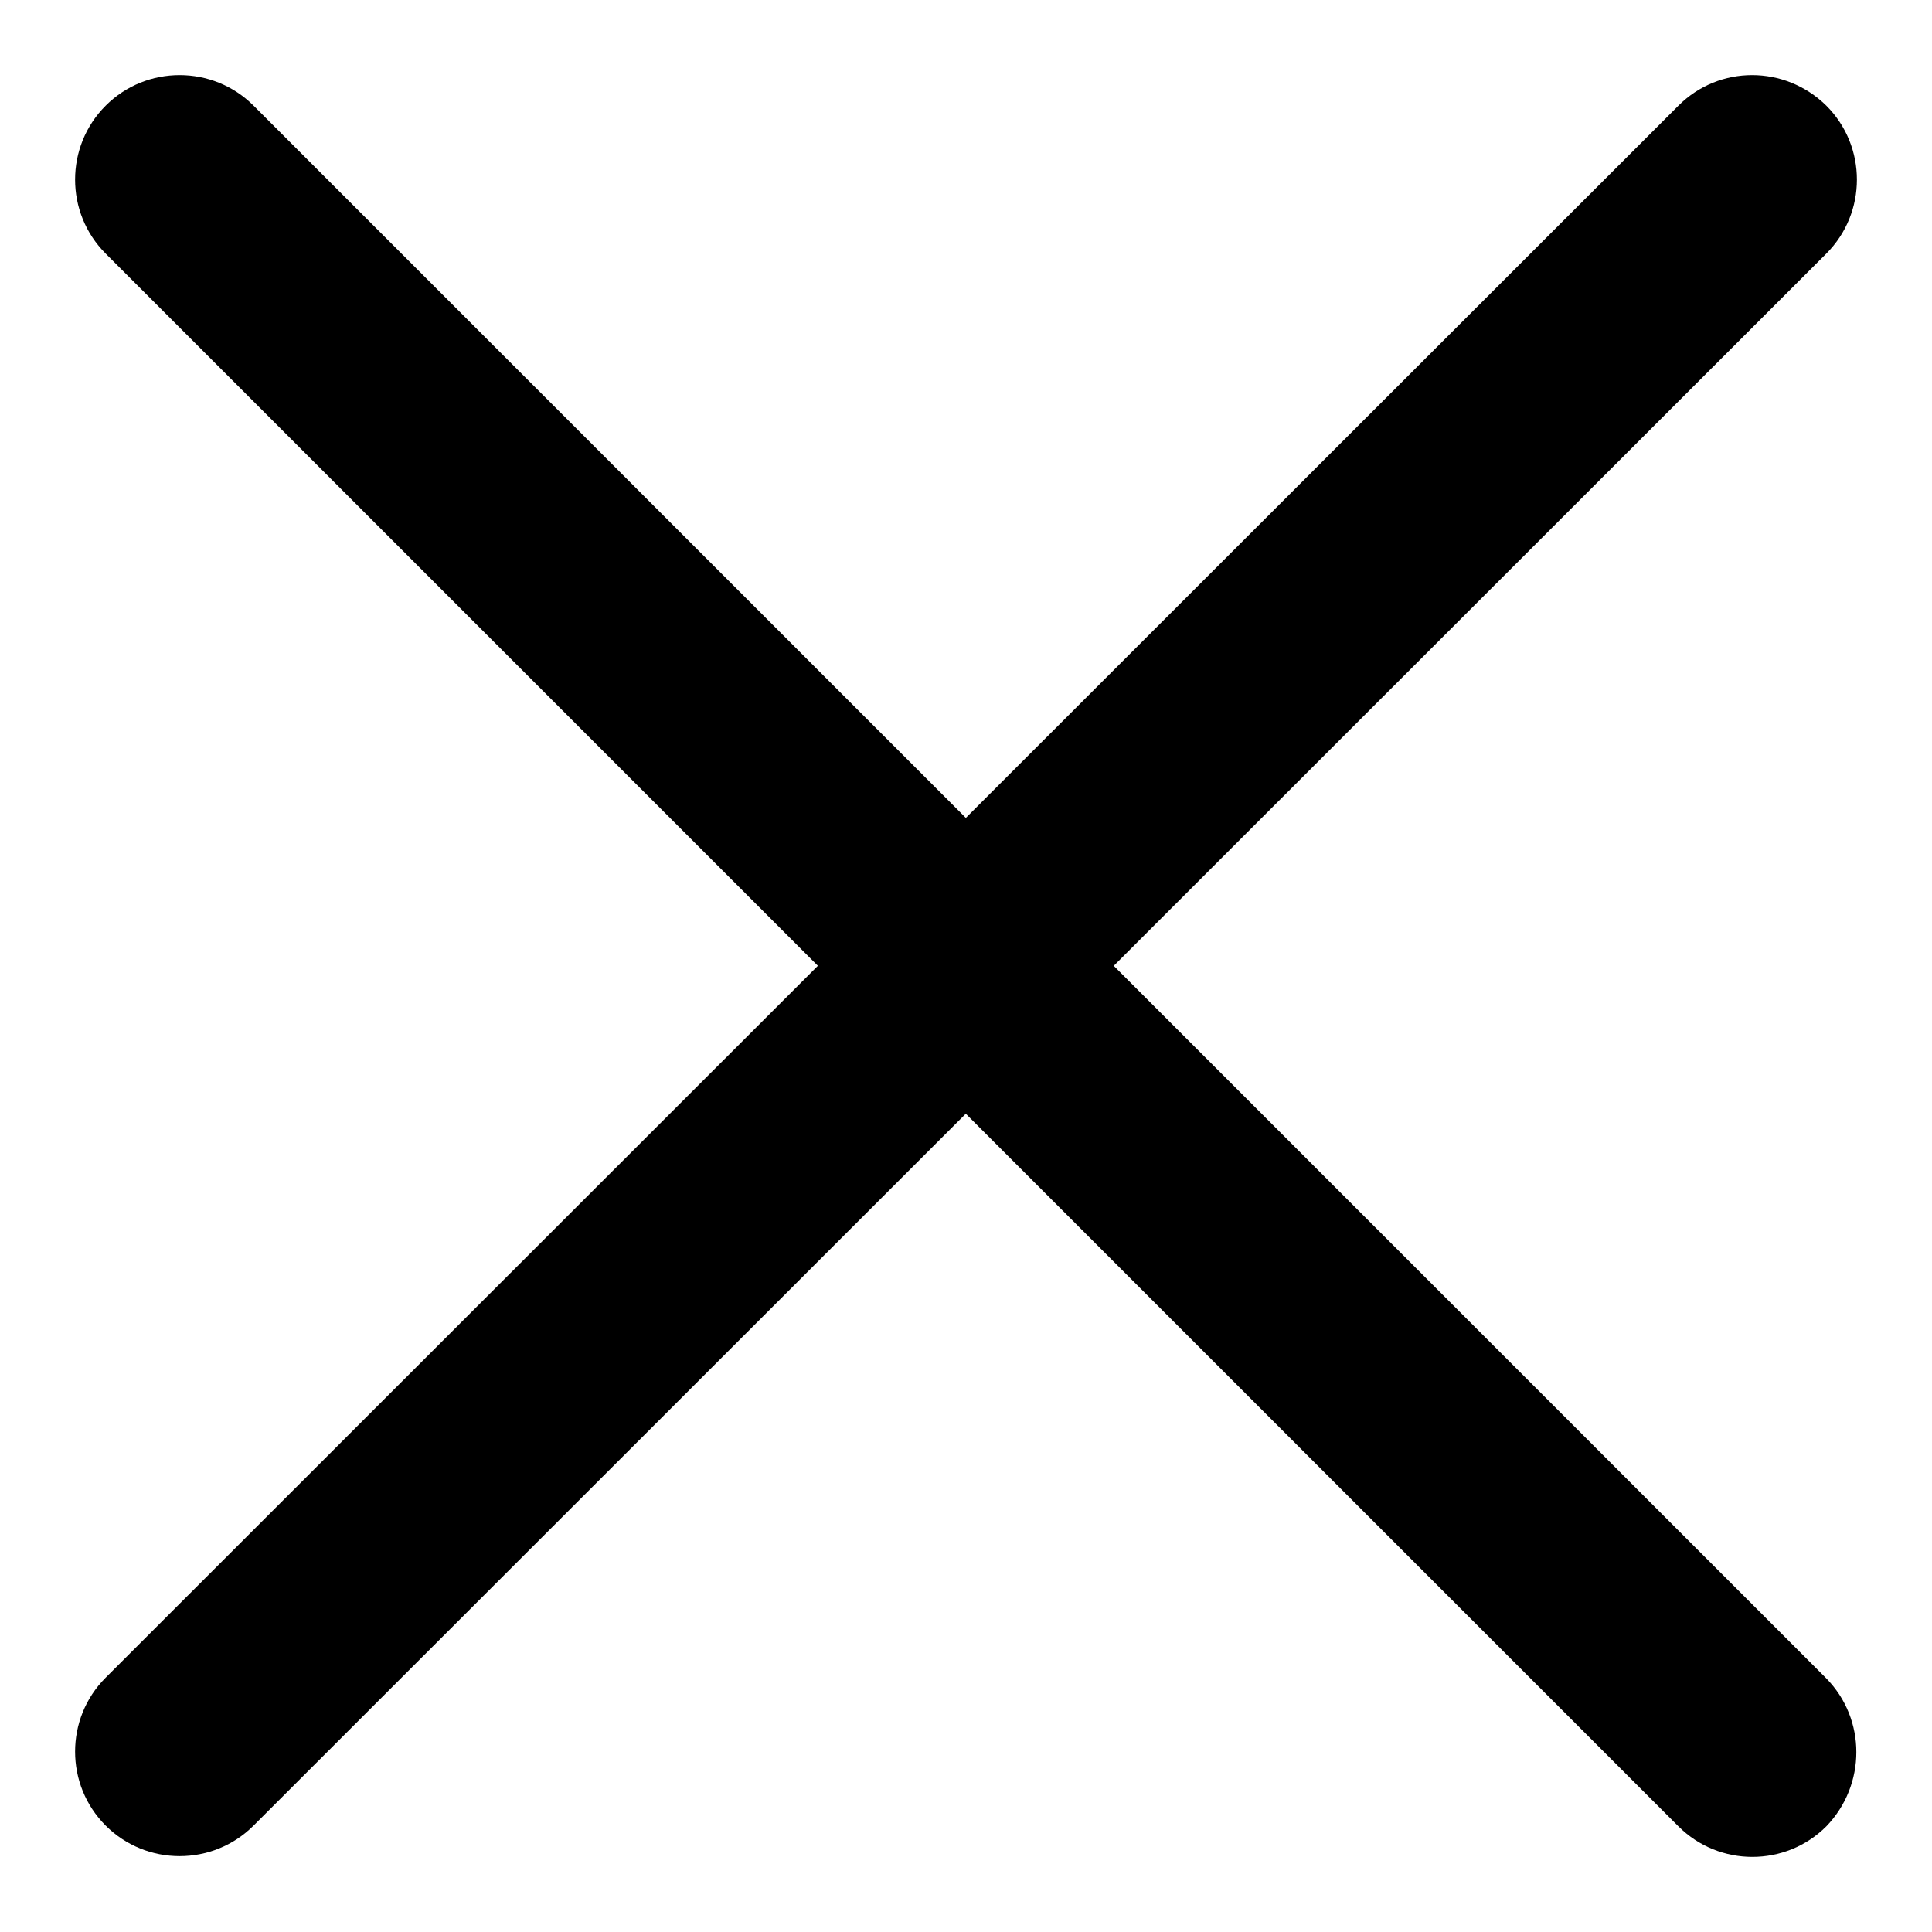
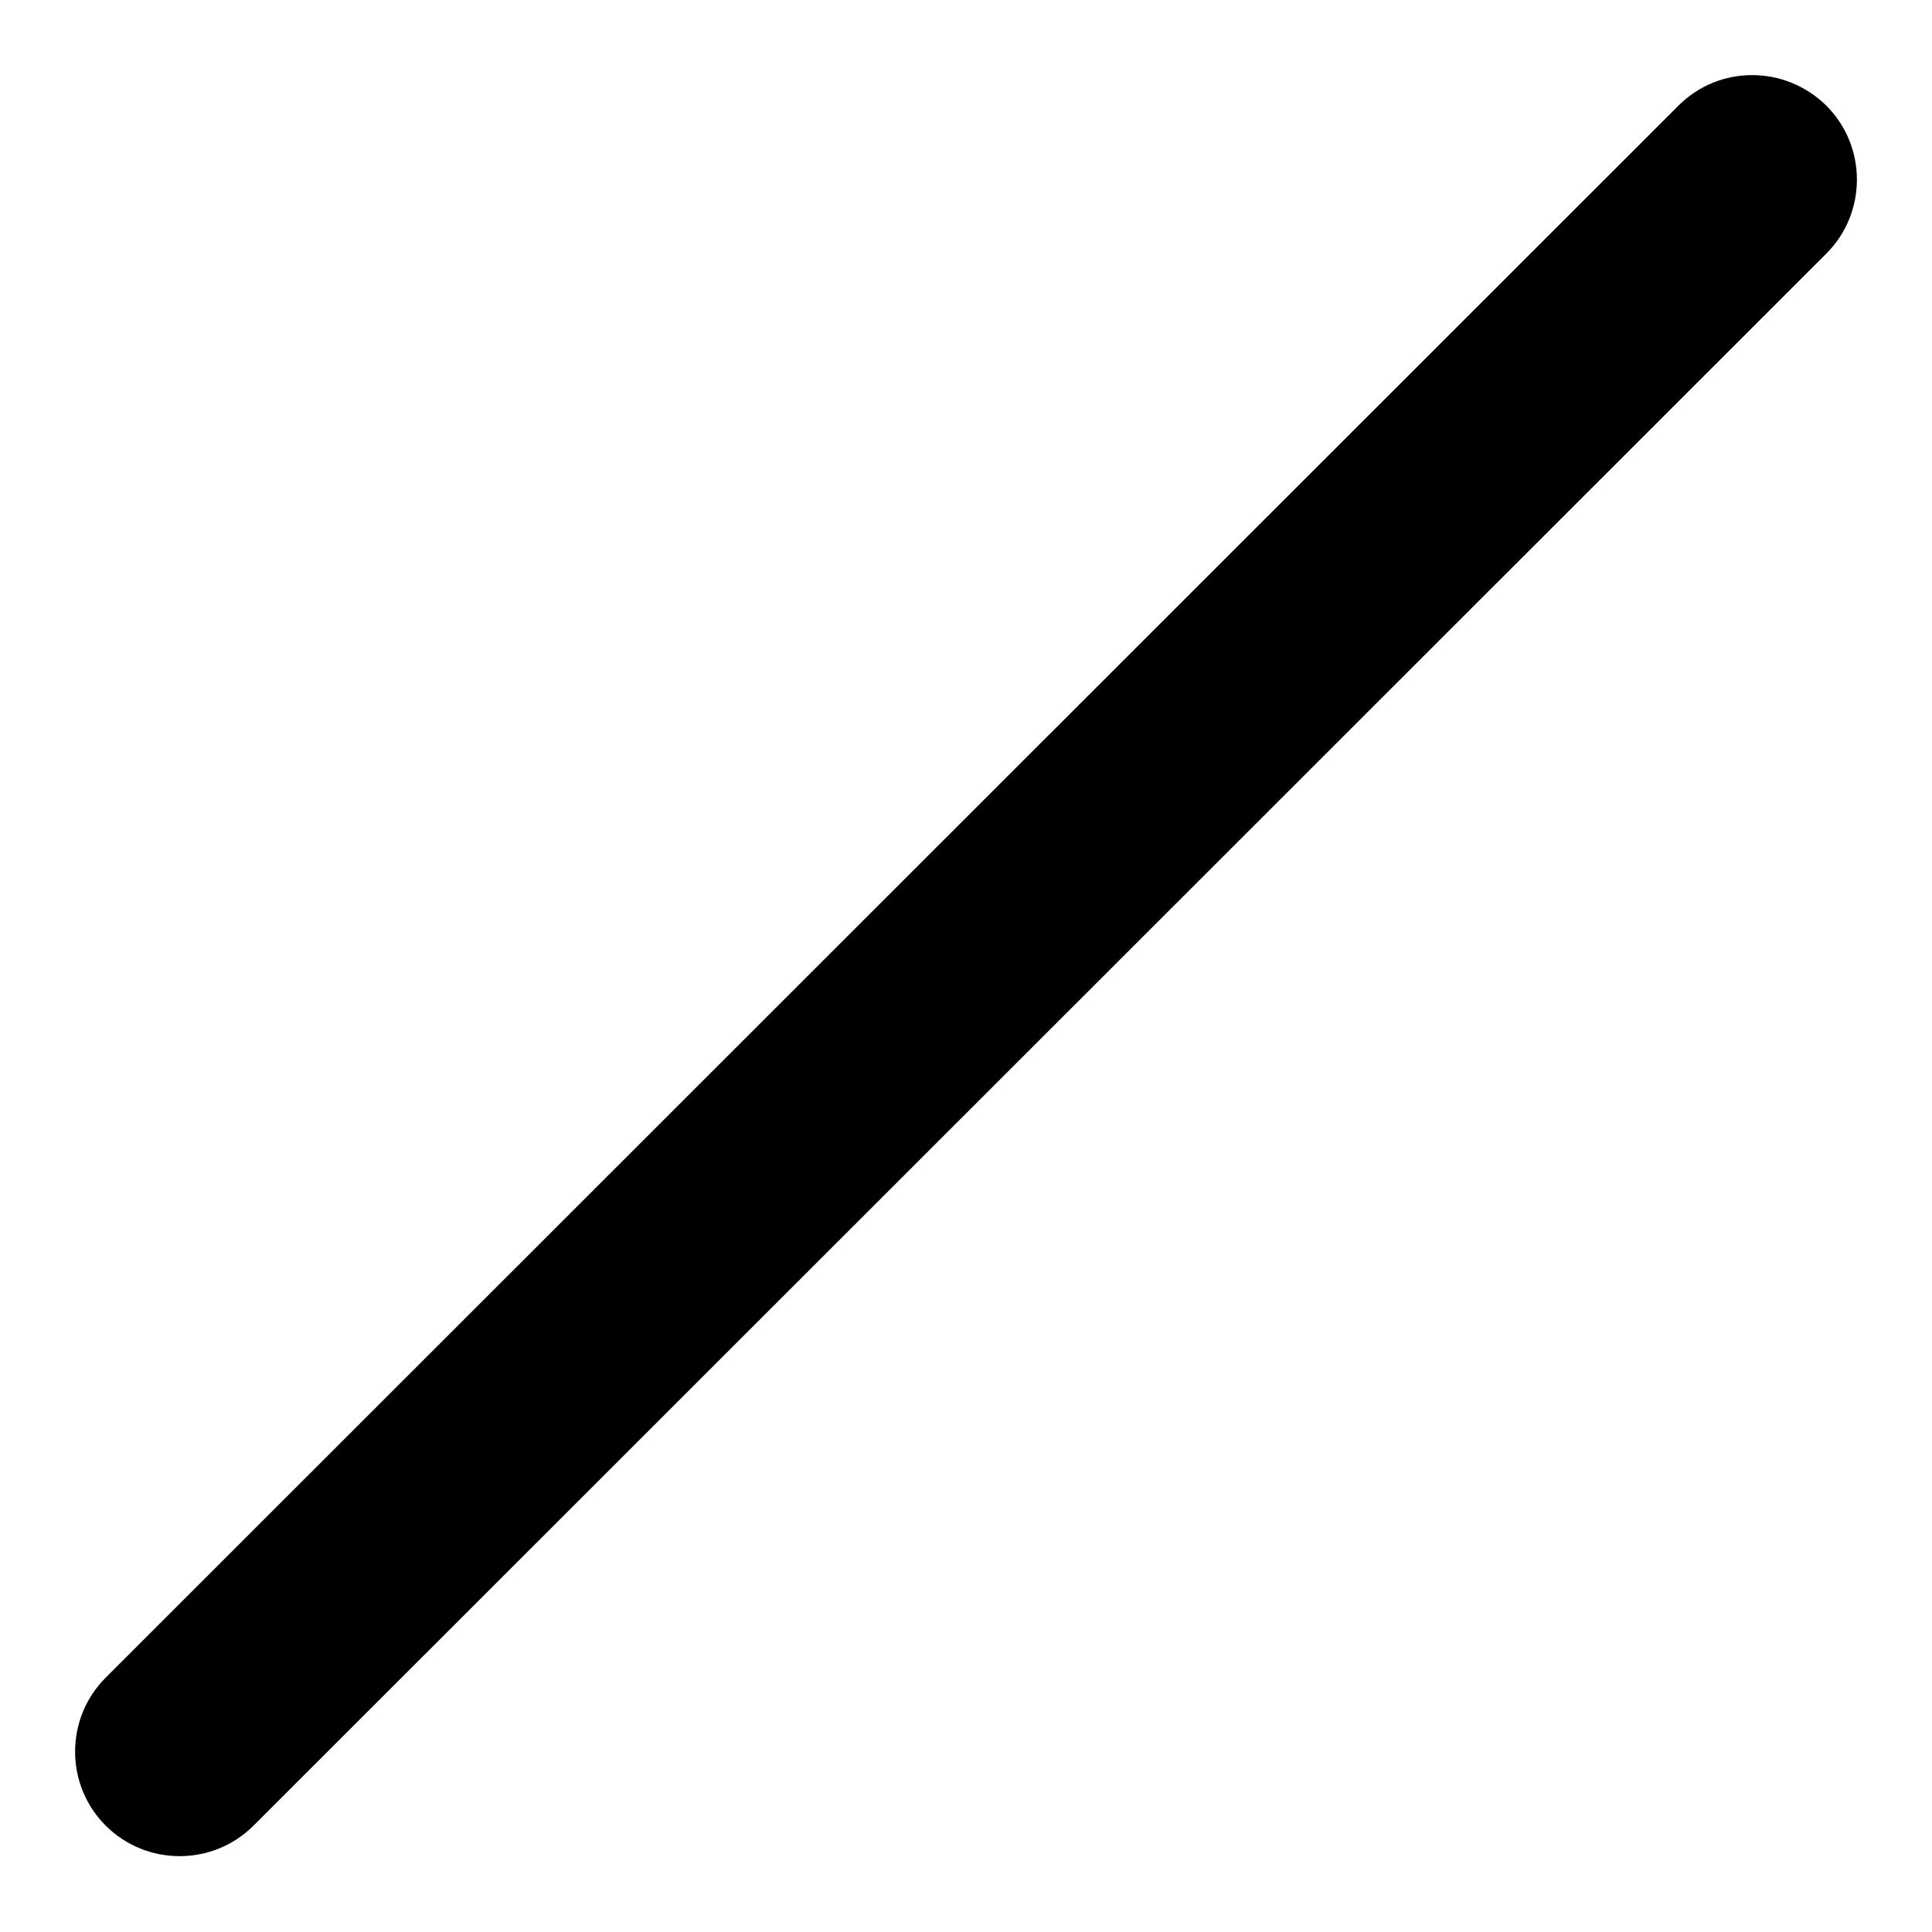
<svg xmlns="http://www.w3.org/2000/svg" version="1.1" x="0px" y="0px" viewBox="0 0 256 256" enable-background="new 0 0 256 256" xml:space="preserve">
  <g>
    <g>
      <path fill="#000000" d="M242,14c5.4,5.4,5.4,14.2,0,19.6L33.6,241.9c-5.4,5.4-14.2,5.4-19.6,0l0,0c-5.4-5.4-5.4-14.2,0-19.6L222.4,14C227.8,8.6,236.5,8.6,242,14L242,14z" />
-       <path fill="#000000" d="M242,242c-5.4,5.4-14.2,5.4-19.6,0L14,33.6c-5.4-5.4-5.4-14.2,0-19.6l0,0c5.4-5.4,14.2-5.4,19.6,0L242,222.4C247.3,227.8,247.3,236.5,242,242L242,242z" />
    </g>
  </g>
</svg>